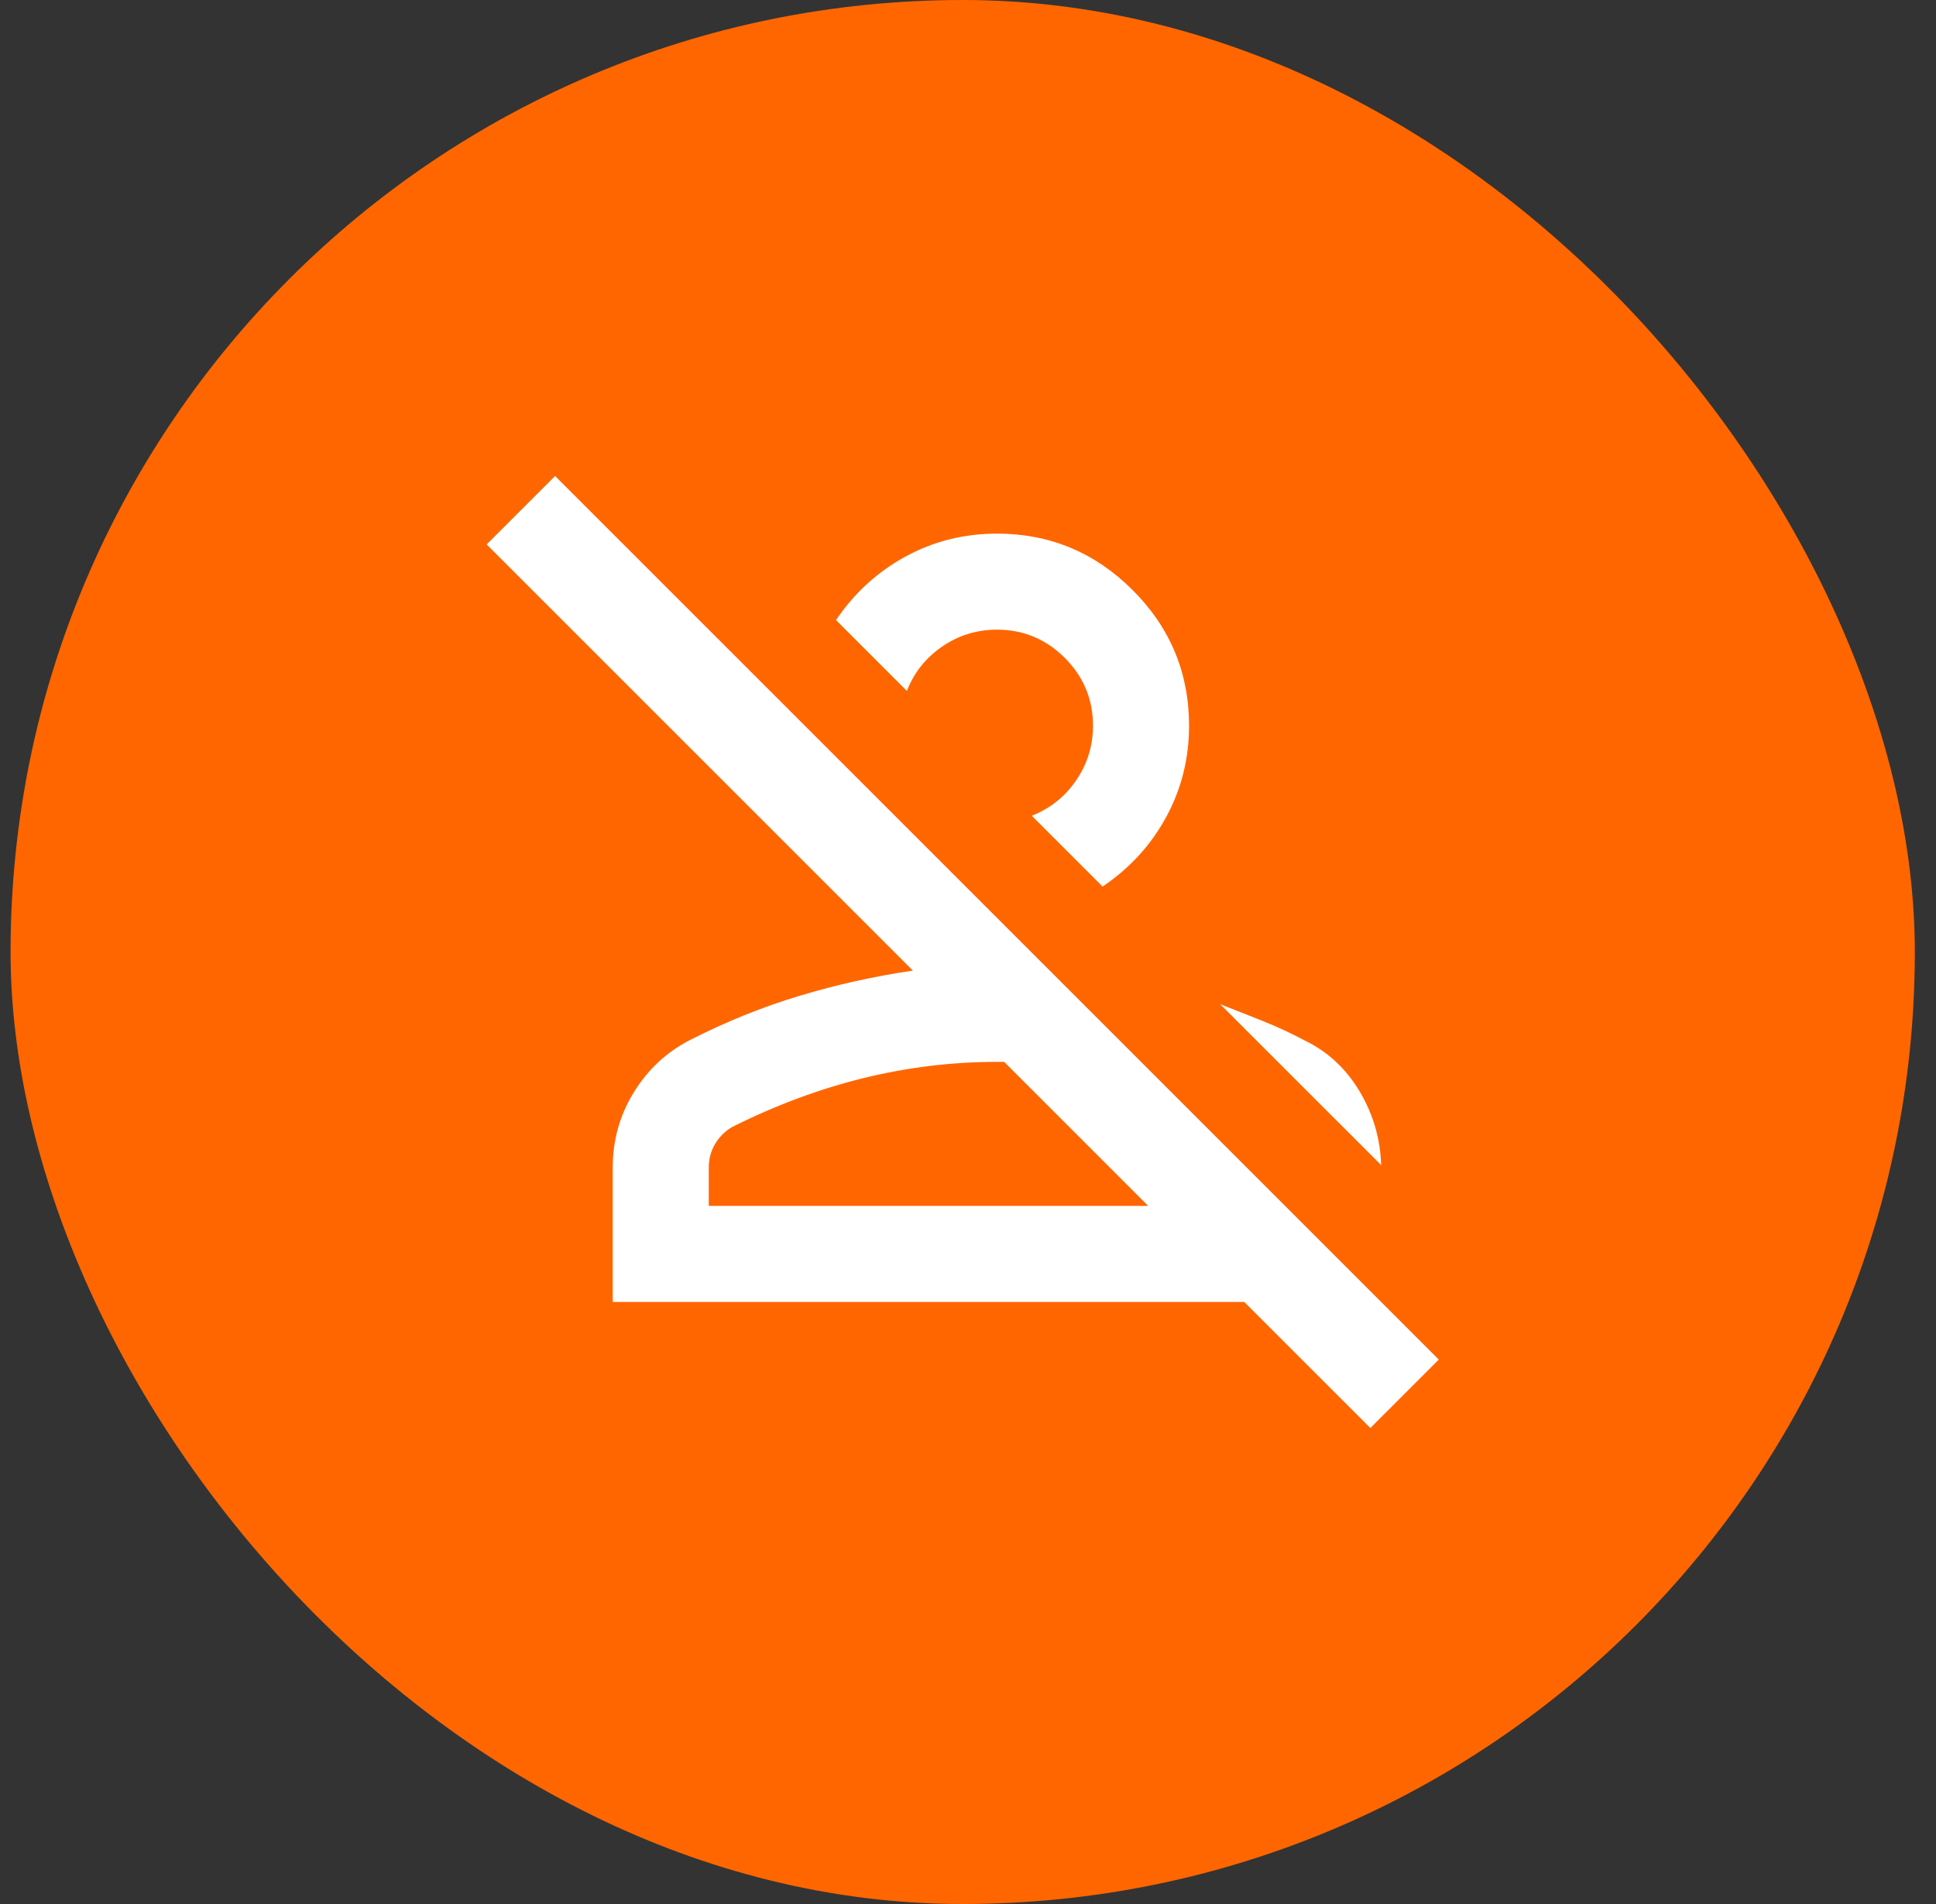
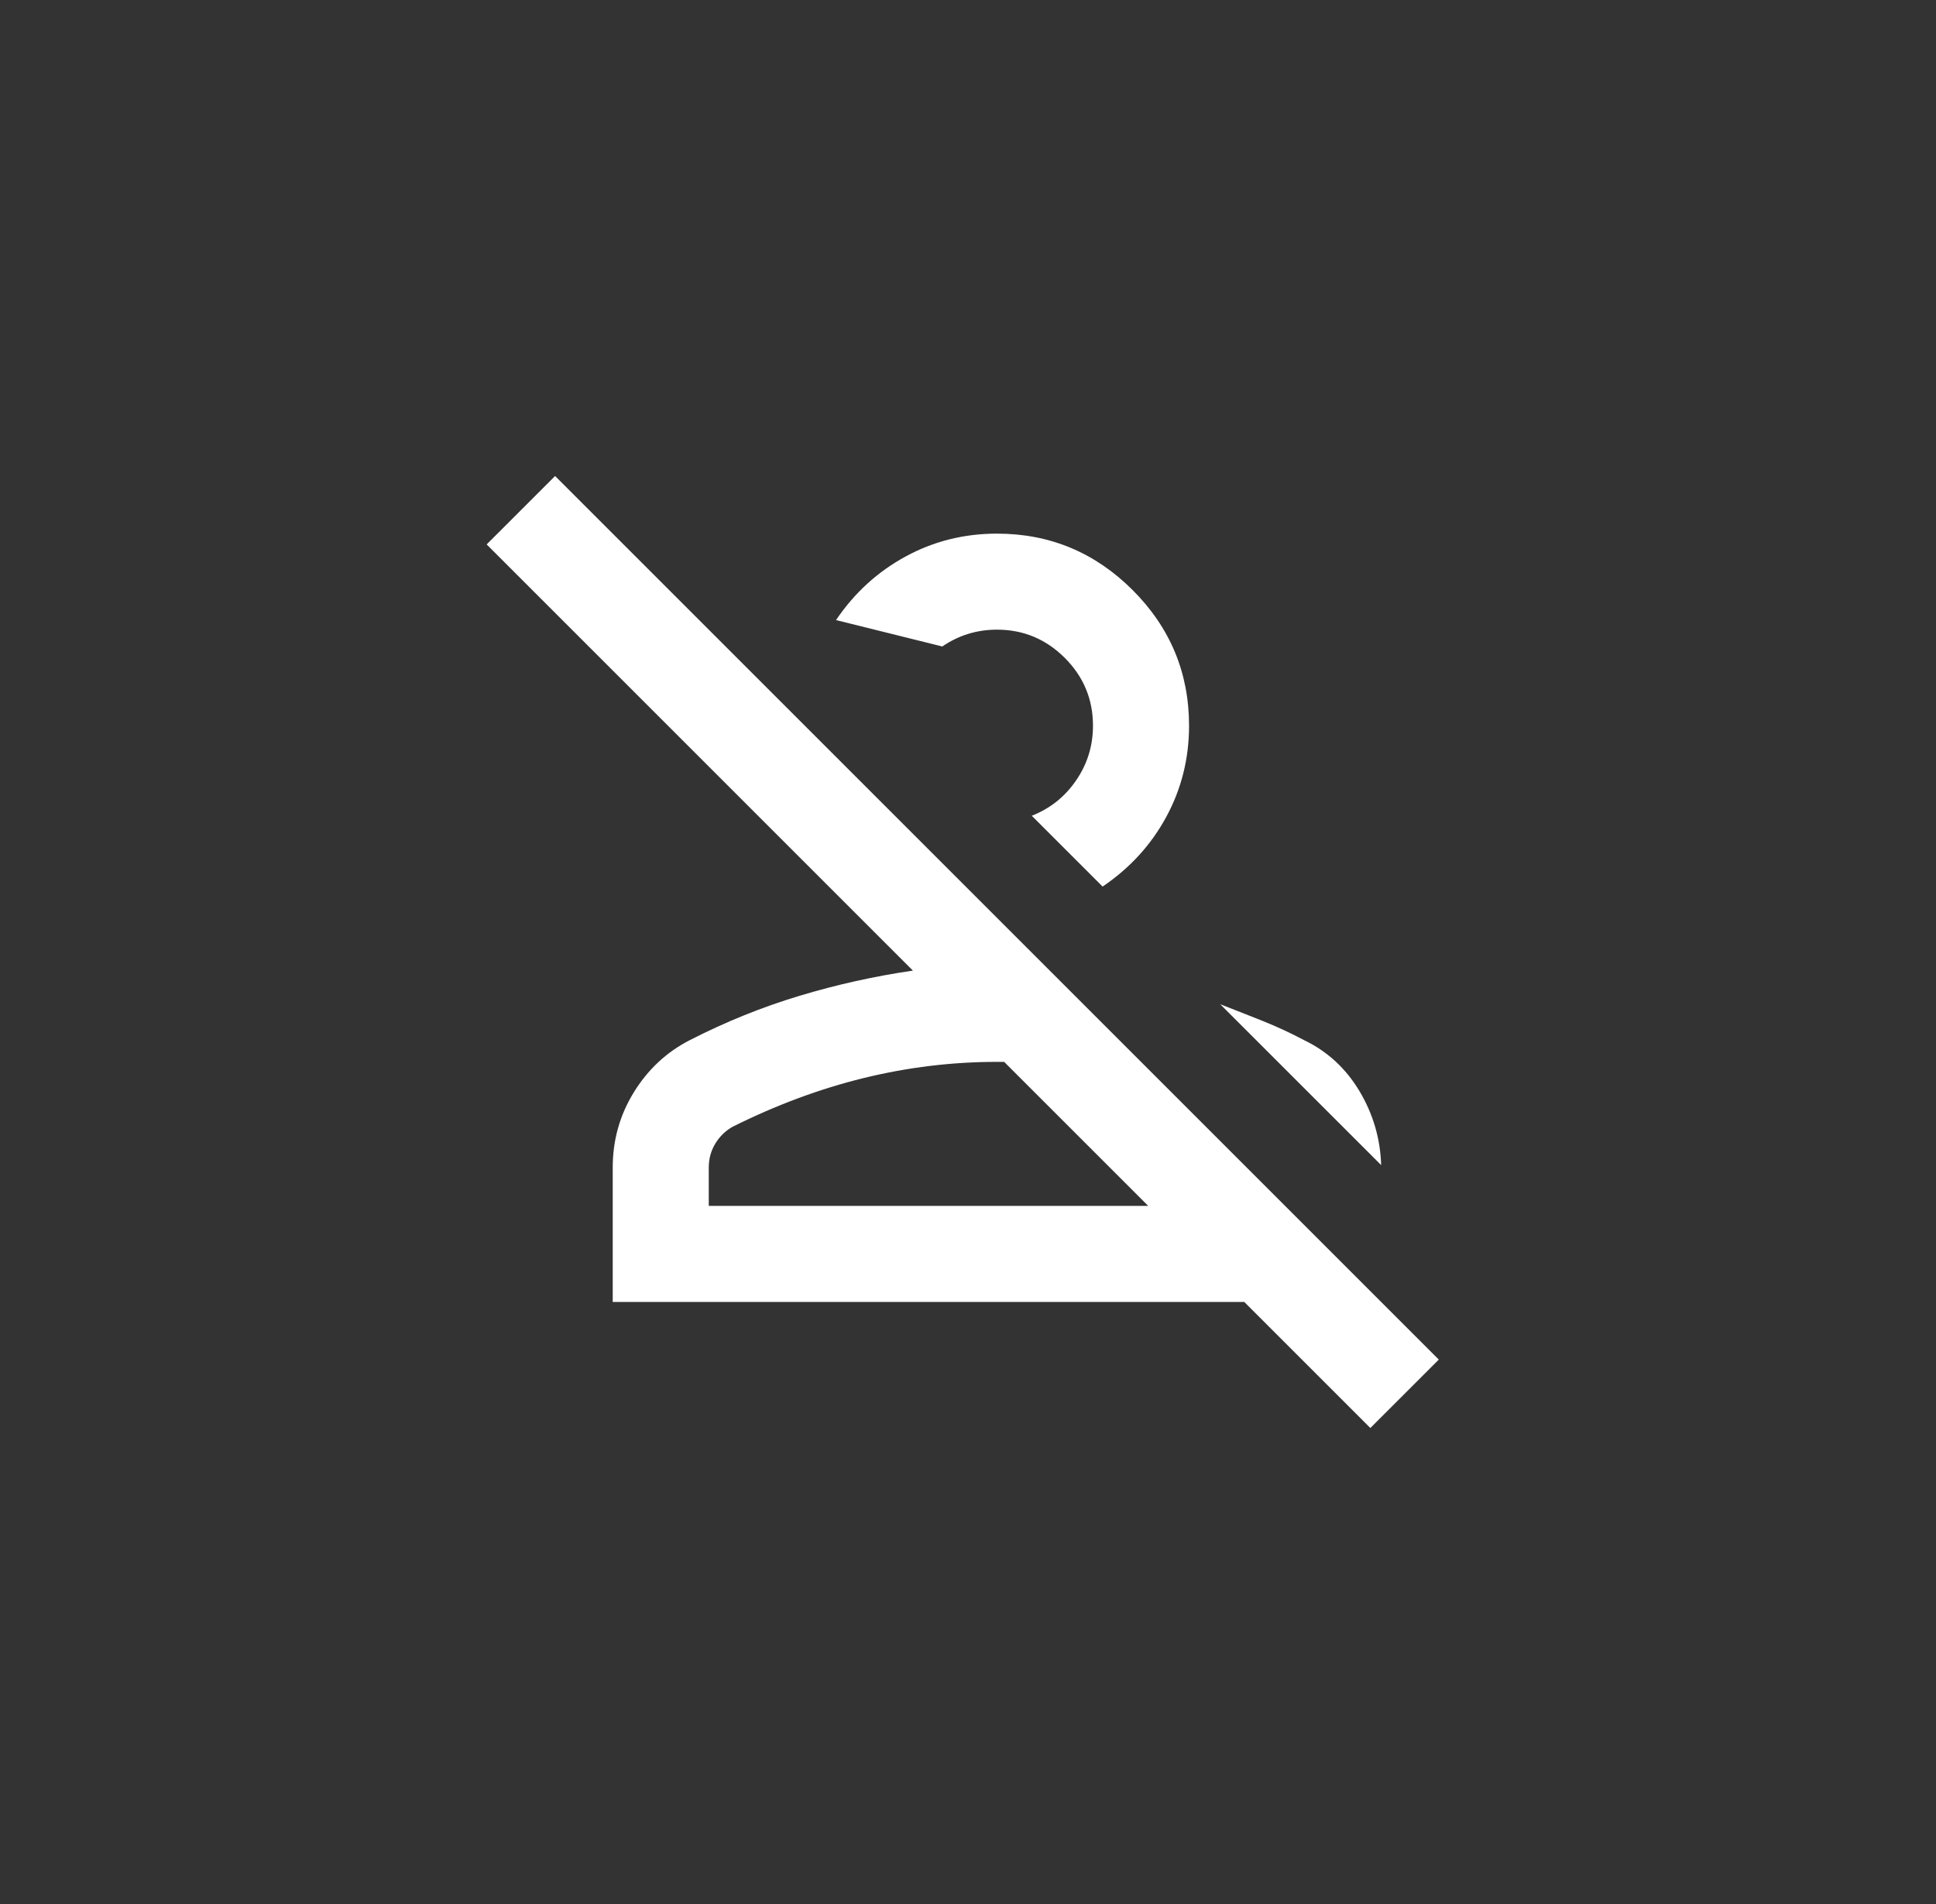
<svg xmlns="http://www.w3.org/2000/svg" width="61" height="60" viewBox="0 0 61 60" fill="none">
  <rect x="0" y="0" width="61" height="60" fill="#333333" stroke="none" />
  <g clip-path="url(#clip0_1182_1315)">
-     <rect x="0.333" width="60" height="60" rx="30" fill="#FF6600" />
-     <path d="M43.177 45L39.205 41.028H19.306V36.791C19.306 35.933 19.526 35.145 19.968 34.426C20.409 33.707 20.995 33.159 21.727 32.781C22.862 32.2 24.016 31.734 25.189 31.381C26.361 31.028 27.553 30.763 28.764 30.586L15.334 17.156L17.49 15L45.334 42.844L43.177 45ZM22.332 38.001H36.178L31.639 33.462H31.412C29.999 33.462 28.6 33.632 27.212 33.972C25.825 34.313 24.451 34.824 23.089 35.504C22.862 35.63 22.679 35.807 22.54 36.034C22.402 36.261 22.332 36.513 22.332 36.791V38.001ZM41.096 32.781C41.828 33.134 42.408 33.67 42.837 34.388C43.265 35.107 43.492 35.883 43.518 36.715L38.448 31.646C38.902 31.822 39.35 31.999 39.791 32.175C40.233 32.352 40.668 32.554 41.096 32.781ZM34.741 27.938L32.509 25.706C33.089 25.479 33.555 25.107 33.908 24.59C34.262 24.073 34.438 23.499 34.438 22.869C34.438 22.037 34.142 21.324 33.549 20.731C32.956 20.139 32.244 19.842 31.412 19.842C30.781 19.842 30.207 20.019 29.69 20.372C29.173 20.725 28.801 21.192 28.574 21.772L26.342 19.54C26.922 18.682 27.654 18.014 28.537 17.535C29.419 17.055 30.378 16.816 31.412 16.816C33.076 16.816 34.501 17.409 35.687 18.594C36.872 19.779 37.465 21.204 37.465 22.869C37.465 23.903 37.225 24.861 36.746 25.744C36.267 26.627 35.598 27.358 34.741 27.938Z" fill="white" />
+     <path d="M43.177 45L39.205 41.028H19.306V36.791C19.306 35.933 19.526 35.145 19.968 34.426C20.409 33.707 20.995 33.159 21.727 32.781C22.862 32.2 24.016 31.734 25.189 31.381C26.361 31.028 27.553 30.763 28.764 30.586L15.334 17.156L17.49 15L45.334 42.844L43.177 45ZM22.332 38.001H36.178L31.639 33.462H31.412C29.999 33.462 28.6 33.632 27.212 33.972C25.825 34.313 24.451 34.824 23.089 35.504C22.862 35.63 22.679 35.807 22.54 36.034C22.402 36.261 22.332 36.513 22.332 36.791V38.001ZM41.096 32.781C41.828 33.134 42.408 33.67 42.837 34.388C43.265 35.107 43.492 35.883 43.518 36.715L38.448 31.646C38.902 31.822 39.35 31.999 39.791 32.175C40.233 32.352 40.668 32.554 41.096 32.781ZM34.741 27.938L32.509 25.706C33.089 25.479 33.555 25.107 33.908 24.59C34.262 24.073 34.438 23.499 34.438 22.869C34.438 22.037 34.142 21.324 33.549 20.731C32.956 20.139 32.244 19.842 31.412 19.842C30.781 19.842 30.207 20.019 29.69 20.372L26.342 19.54C26.922 18.682 27.654 18.014 28.537 17.535C29.419 17.055 30.378 16.816 31.412 16.816C33.076 16.816 34.501 17.409 35.687 18.594C36.872 19.779 37.465 21.204 37.465 22.869C37.465 23.903 37.225 24.861 36.746 25.744C36.267 26.627 35.598 27.358 34.741 27.938Z" fill="white" />
  </g>
  <defs>
    <clipPath id="clip0_1182_1315">
      <rect width="60" height="60" fill="white" transform="translate(0.333)" />
    </clipPath>
  </defs>
</svg>